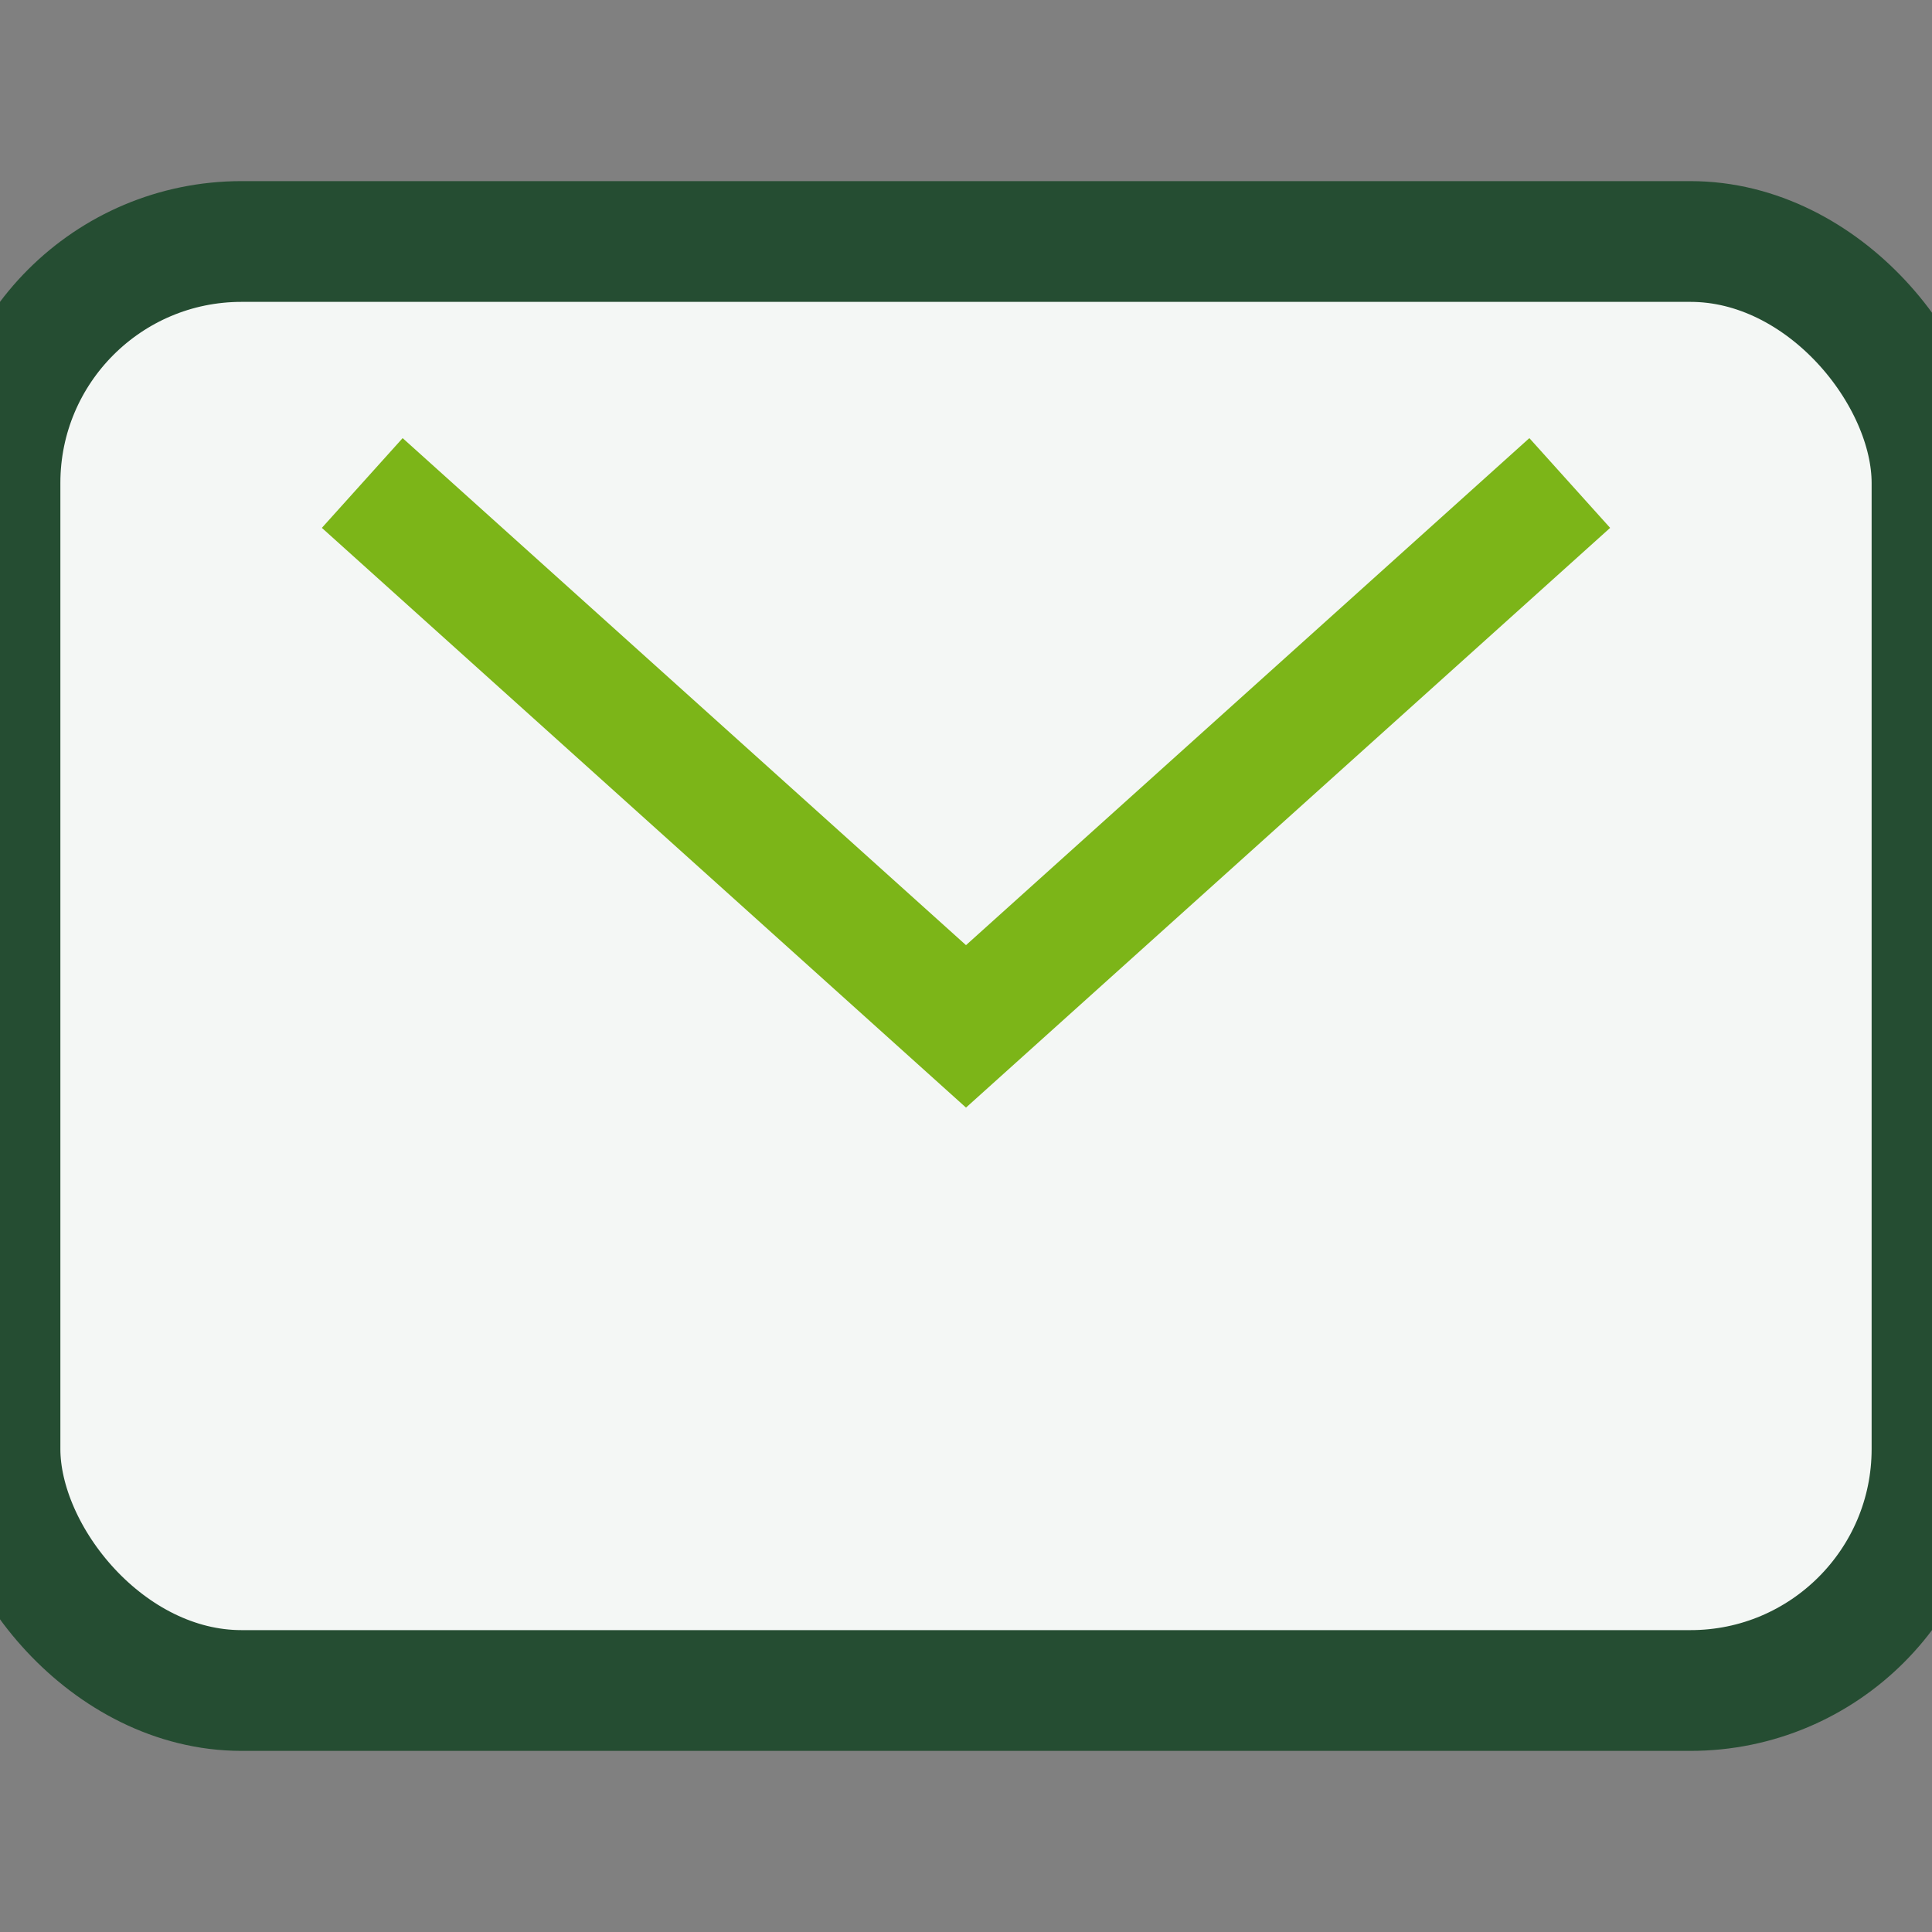
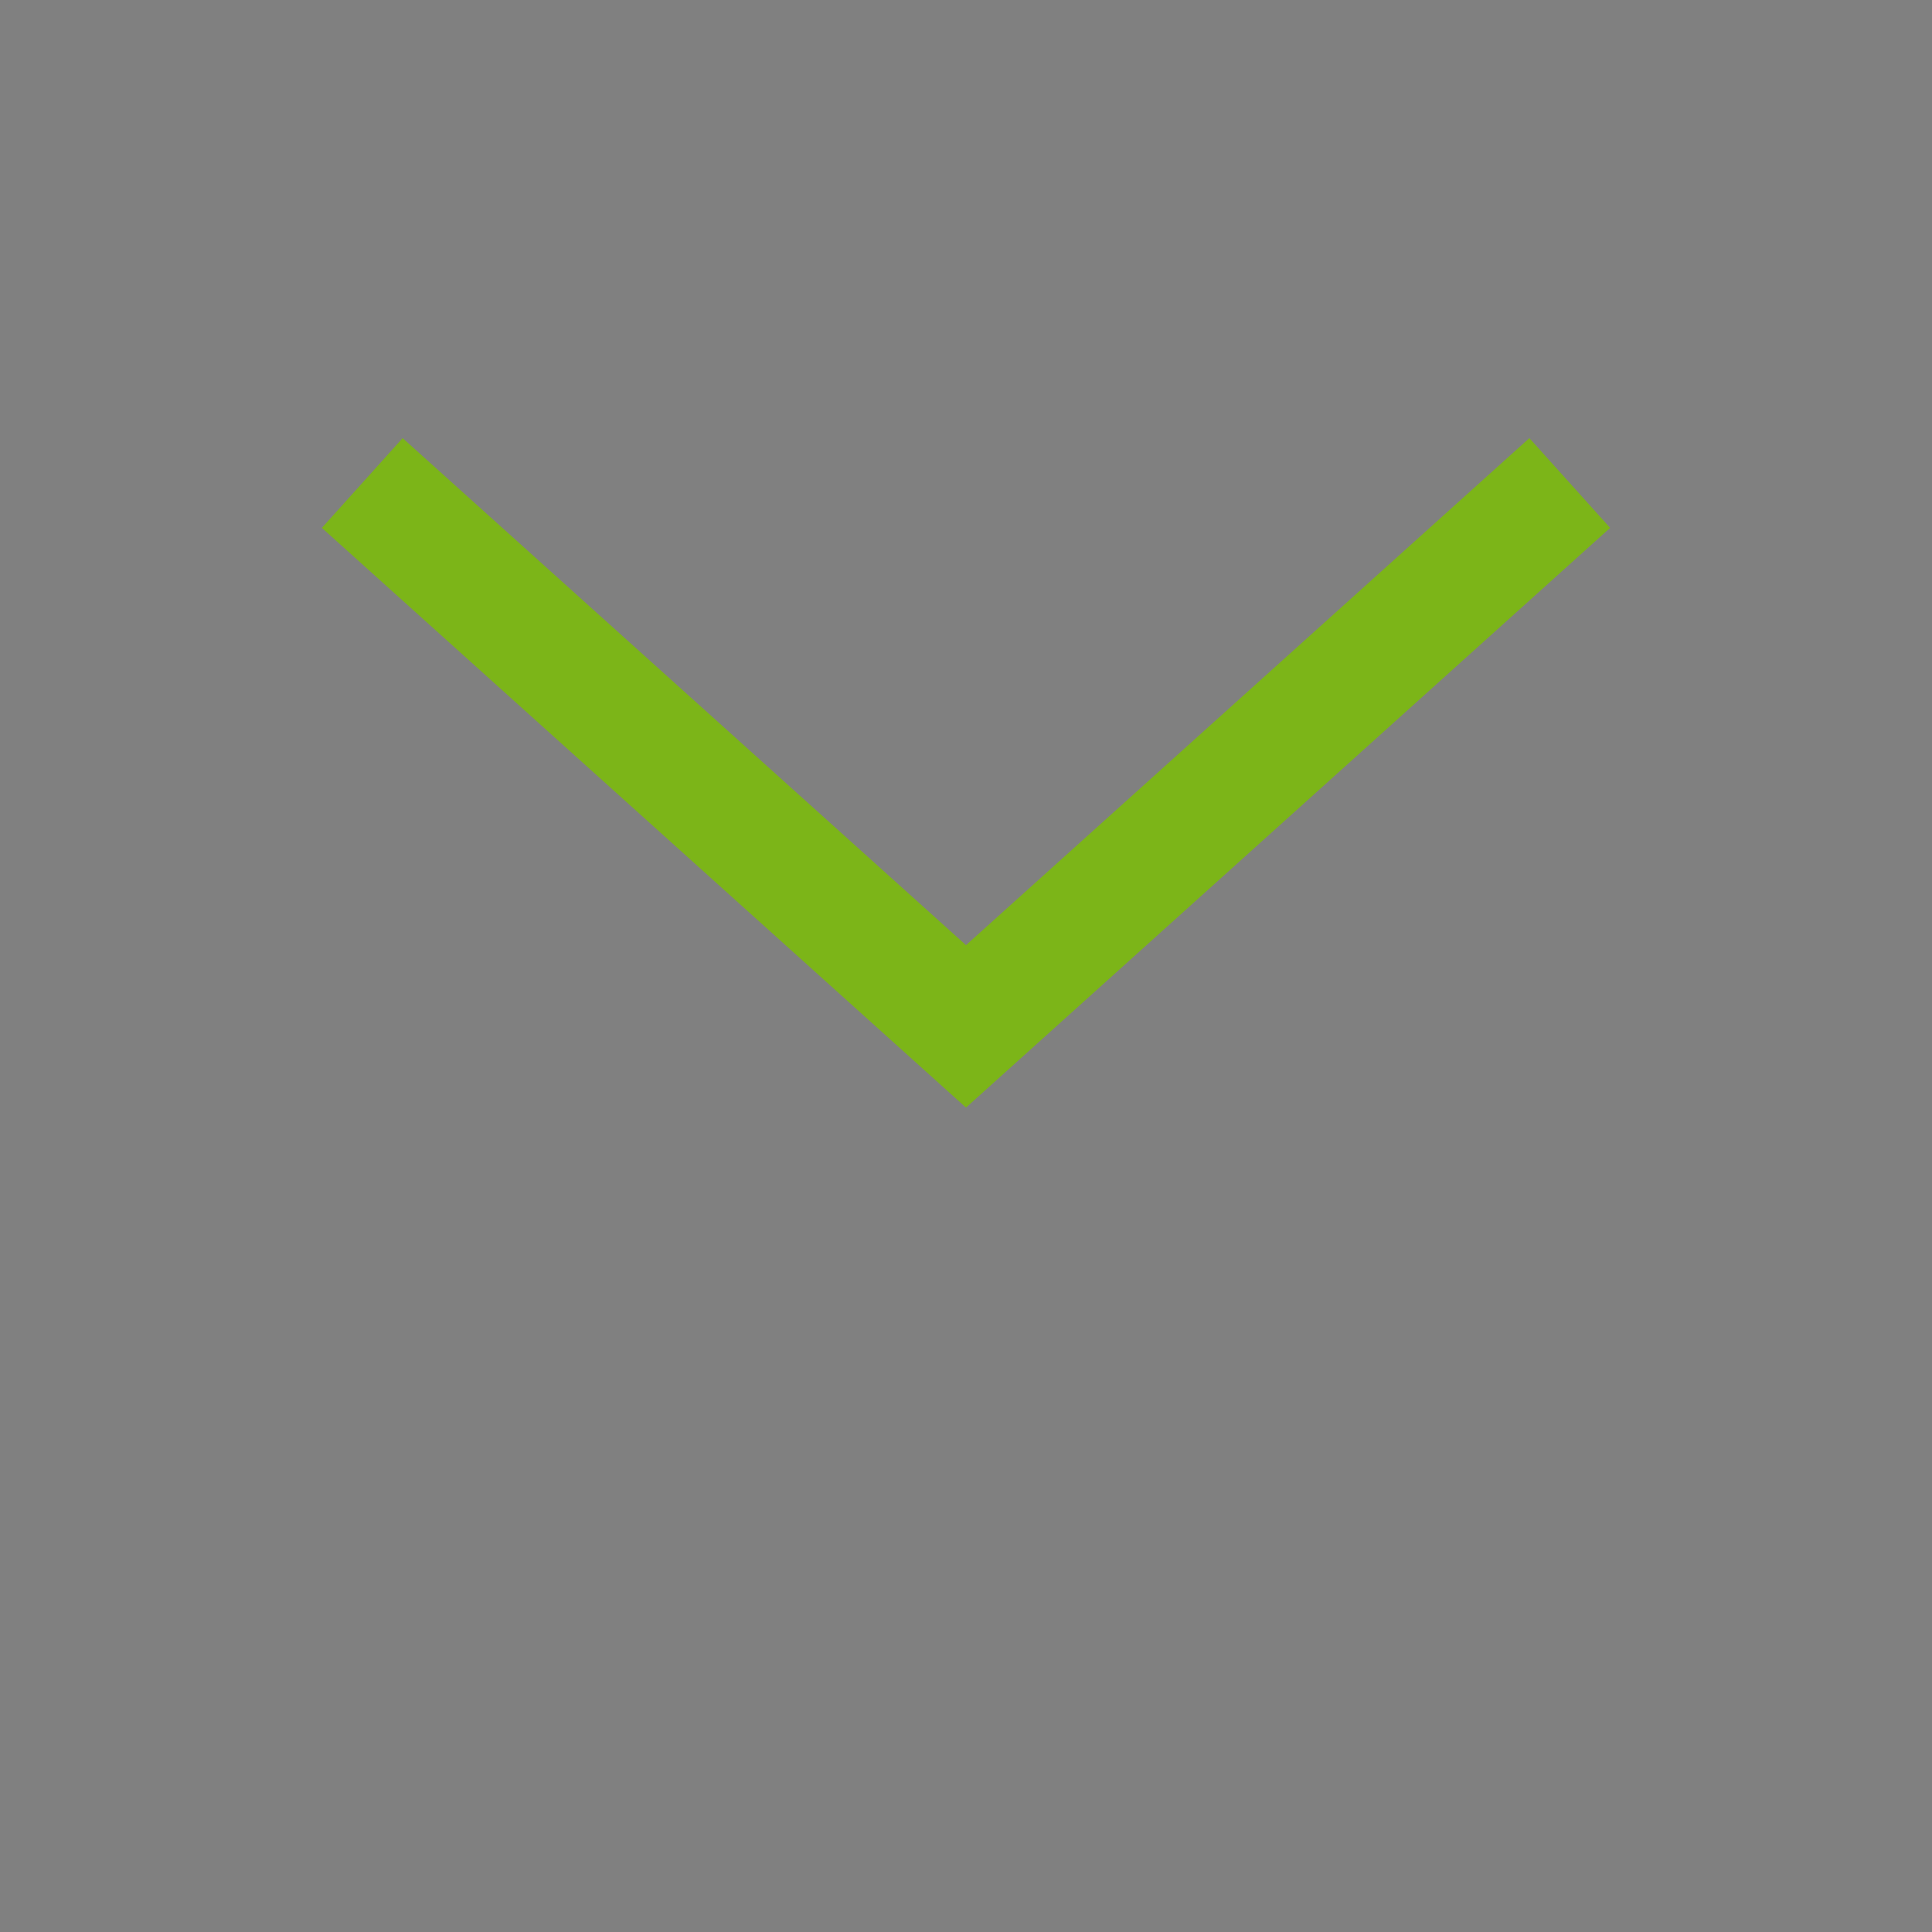
<svg xmlns="http://www.w3.org/2000/svg" width="32" height="32" viewBox="0 0 32 32">
  <rect x="0" y="0" width="32" height="32" fill="#808080" stroke="none" />
-   <rect width="32" height="24" y="4" rx="4" fill="#F4F7F5" stroke="#254D32" stroke-width="2" />
  <polyline points="6,8 16,17 26,8" fill="none" stroke="#7CB518" stroke-width="2" />
</svg>